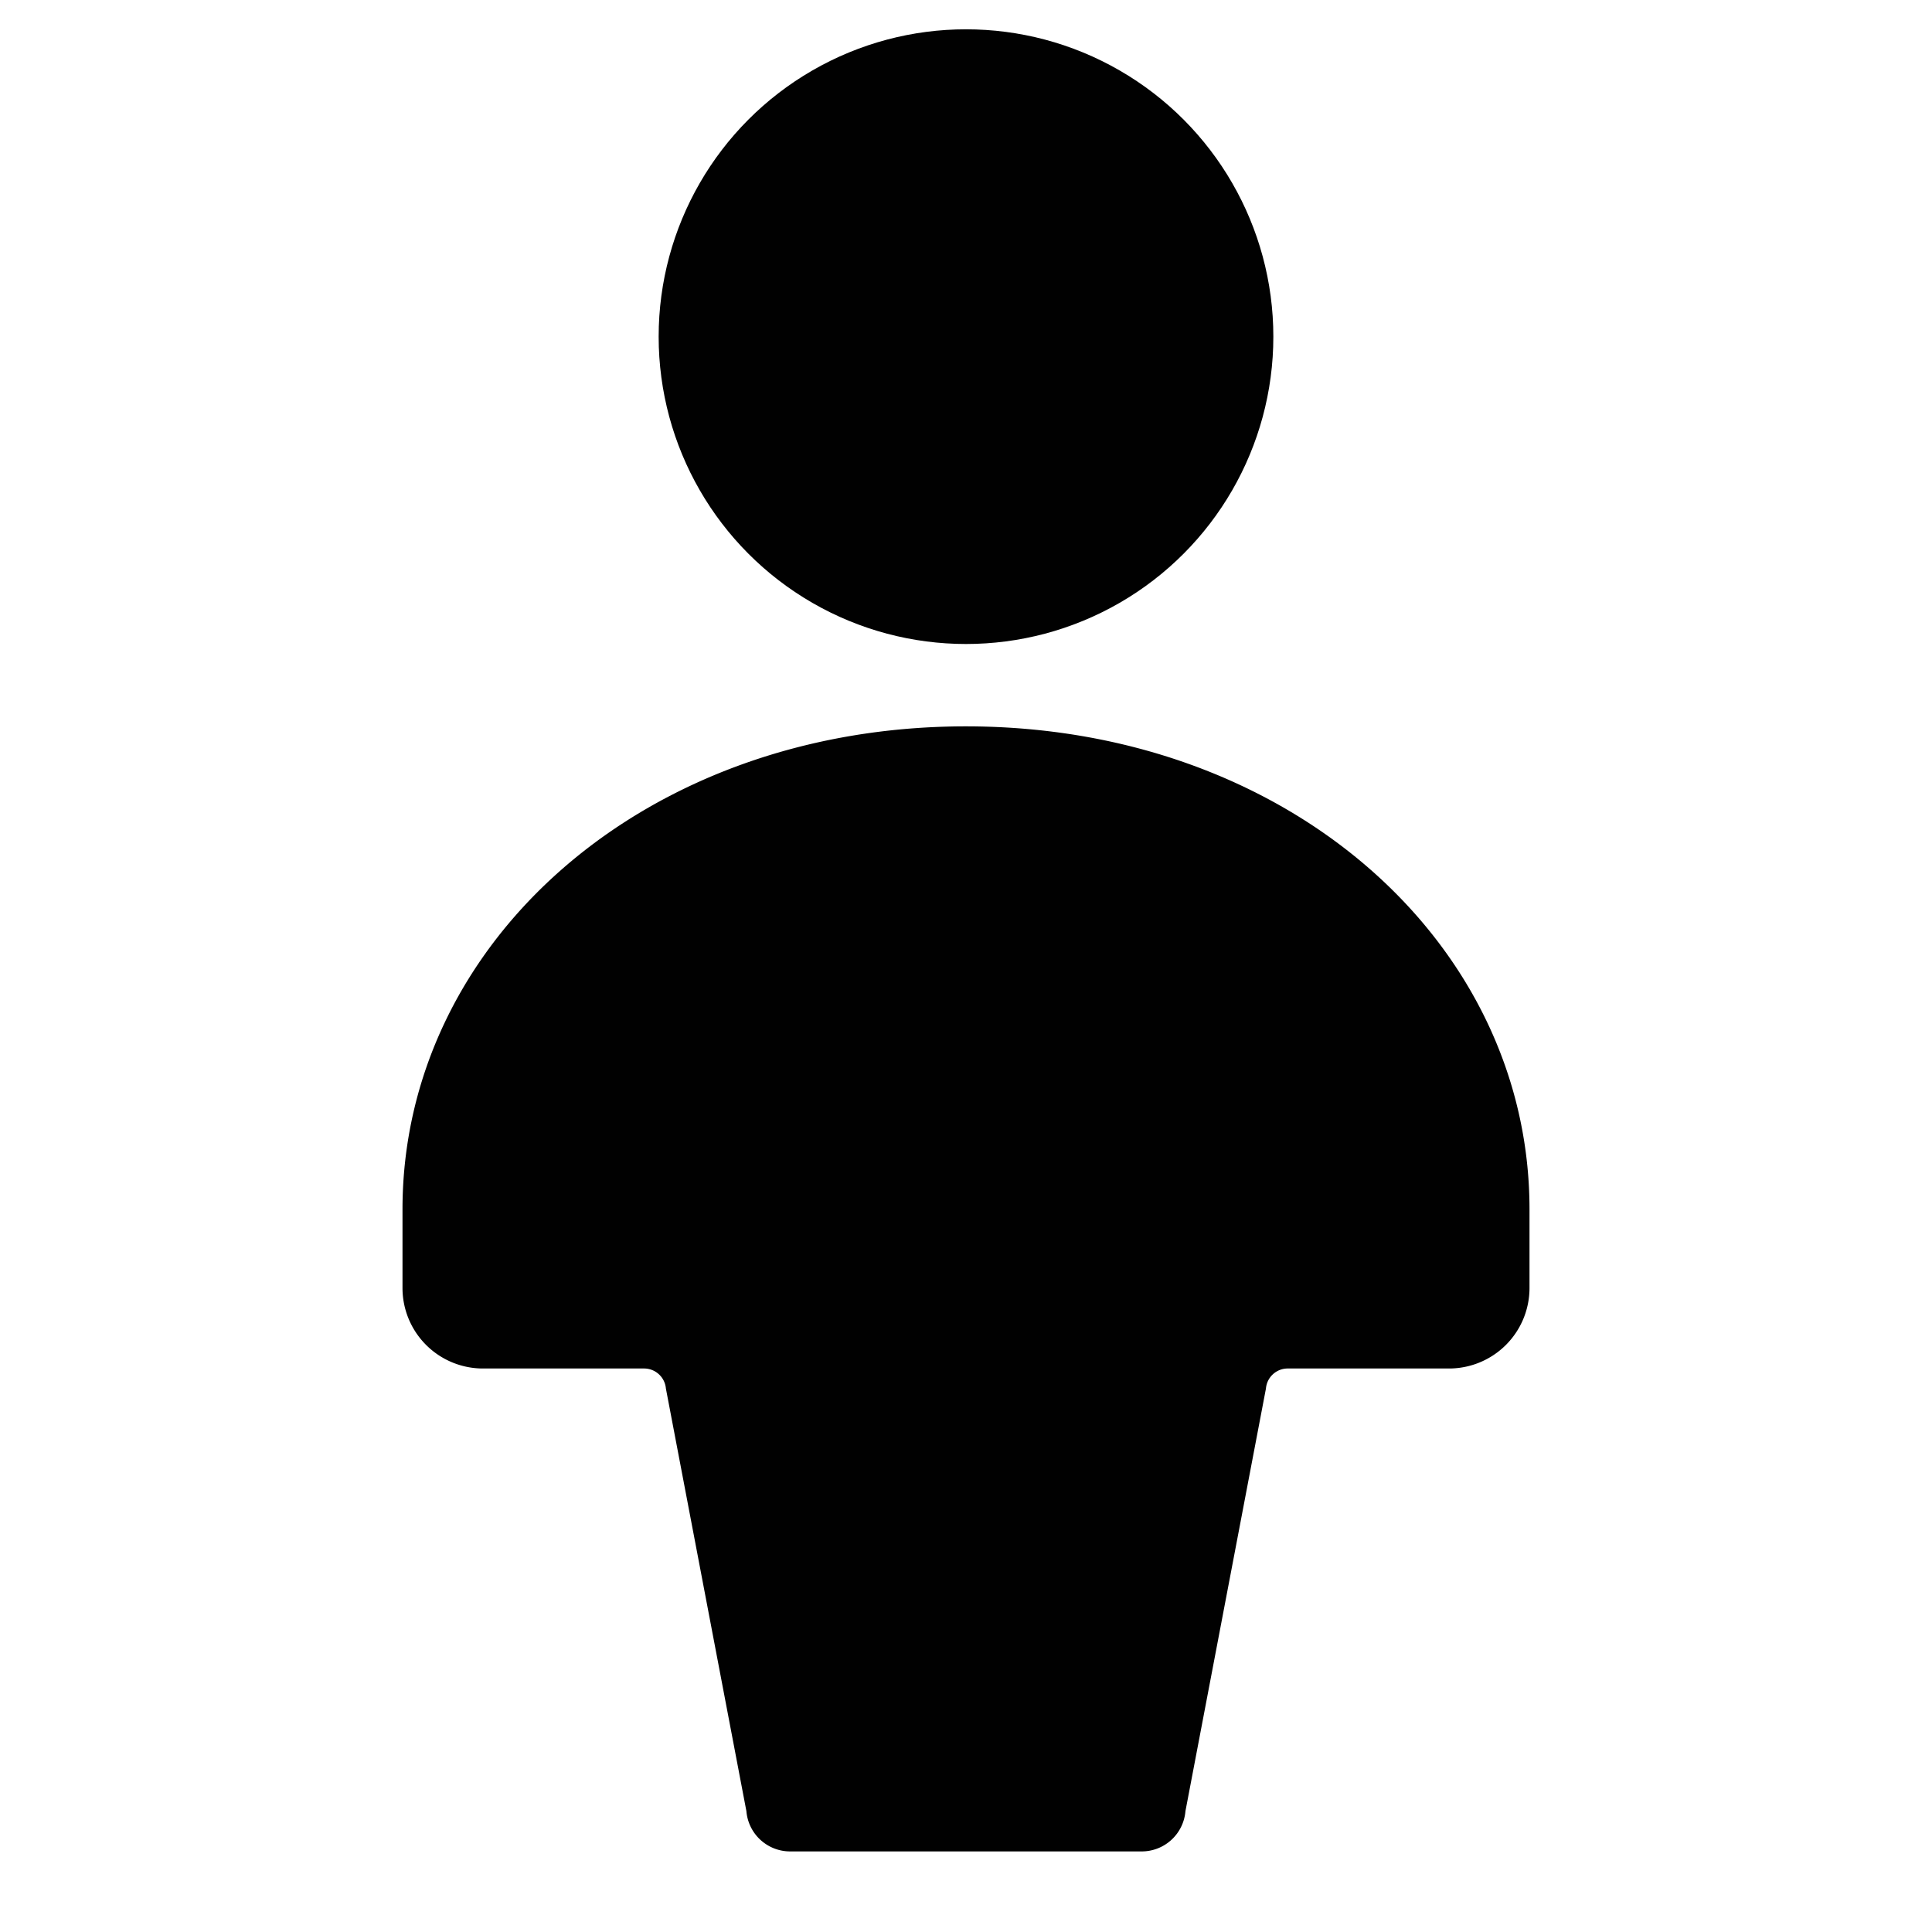
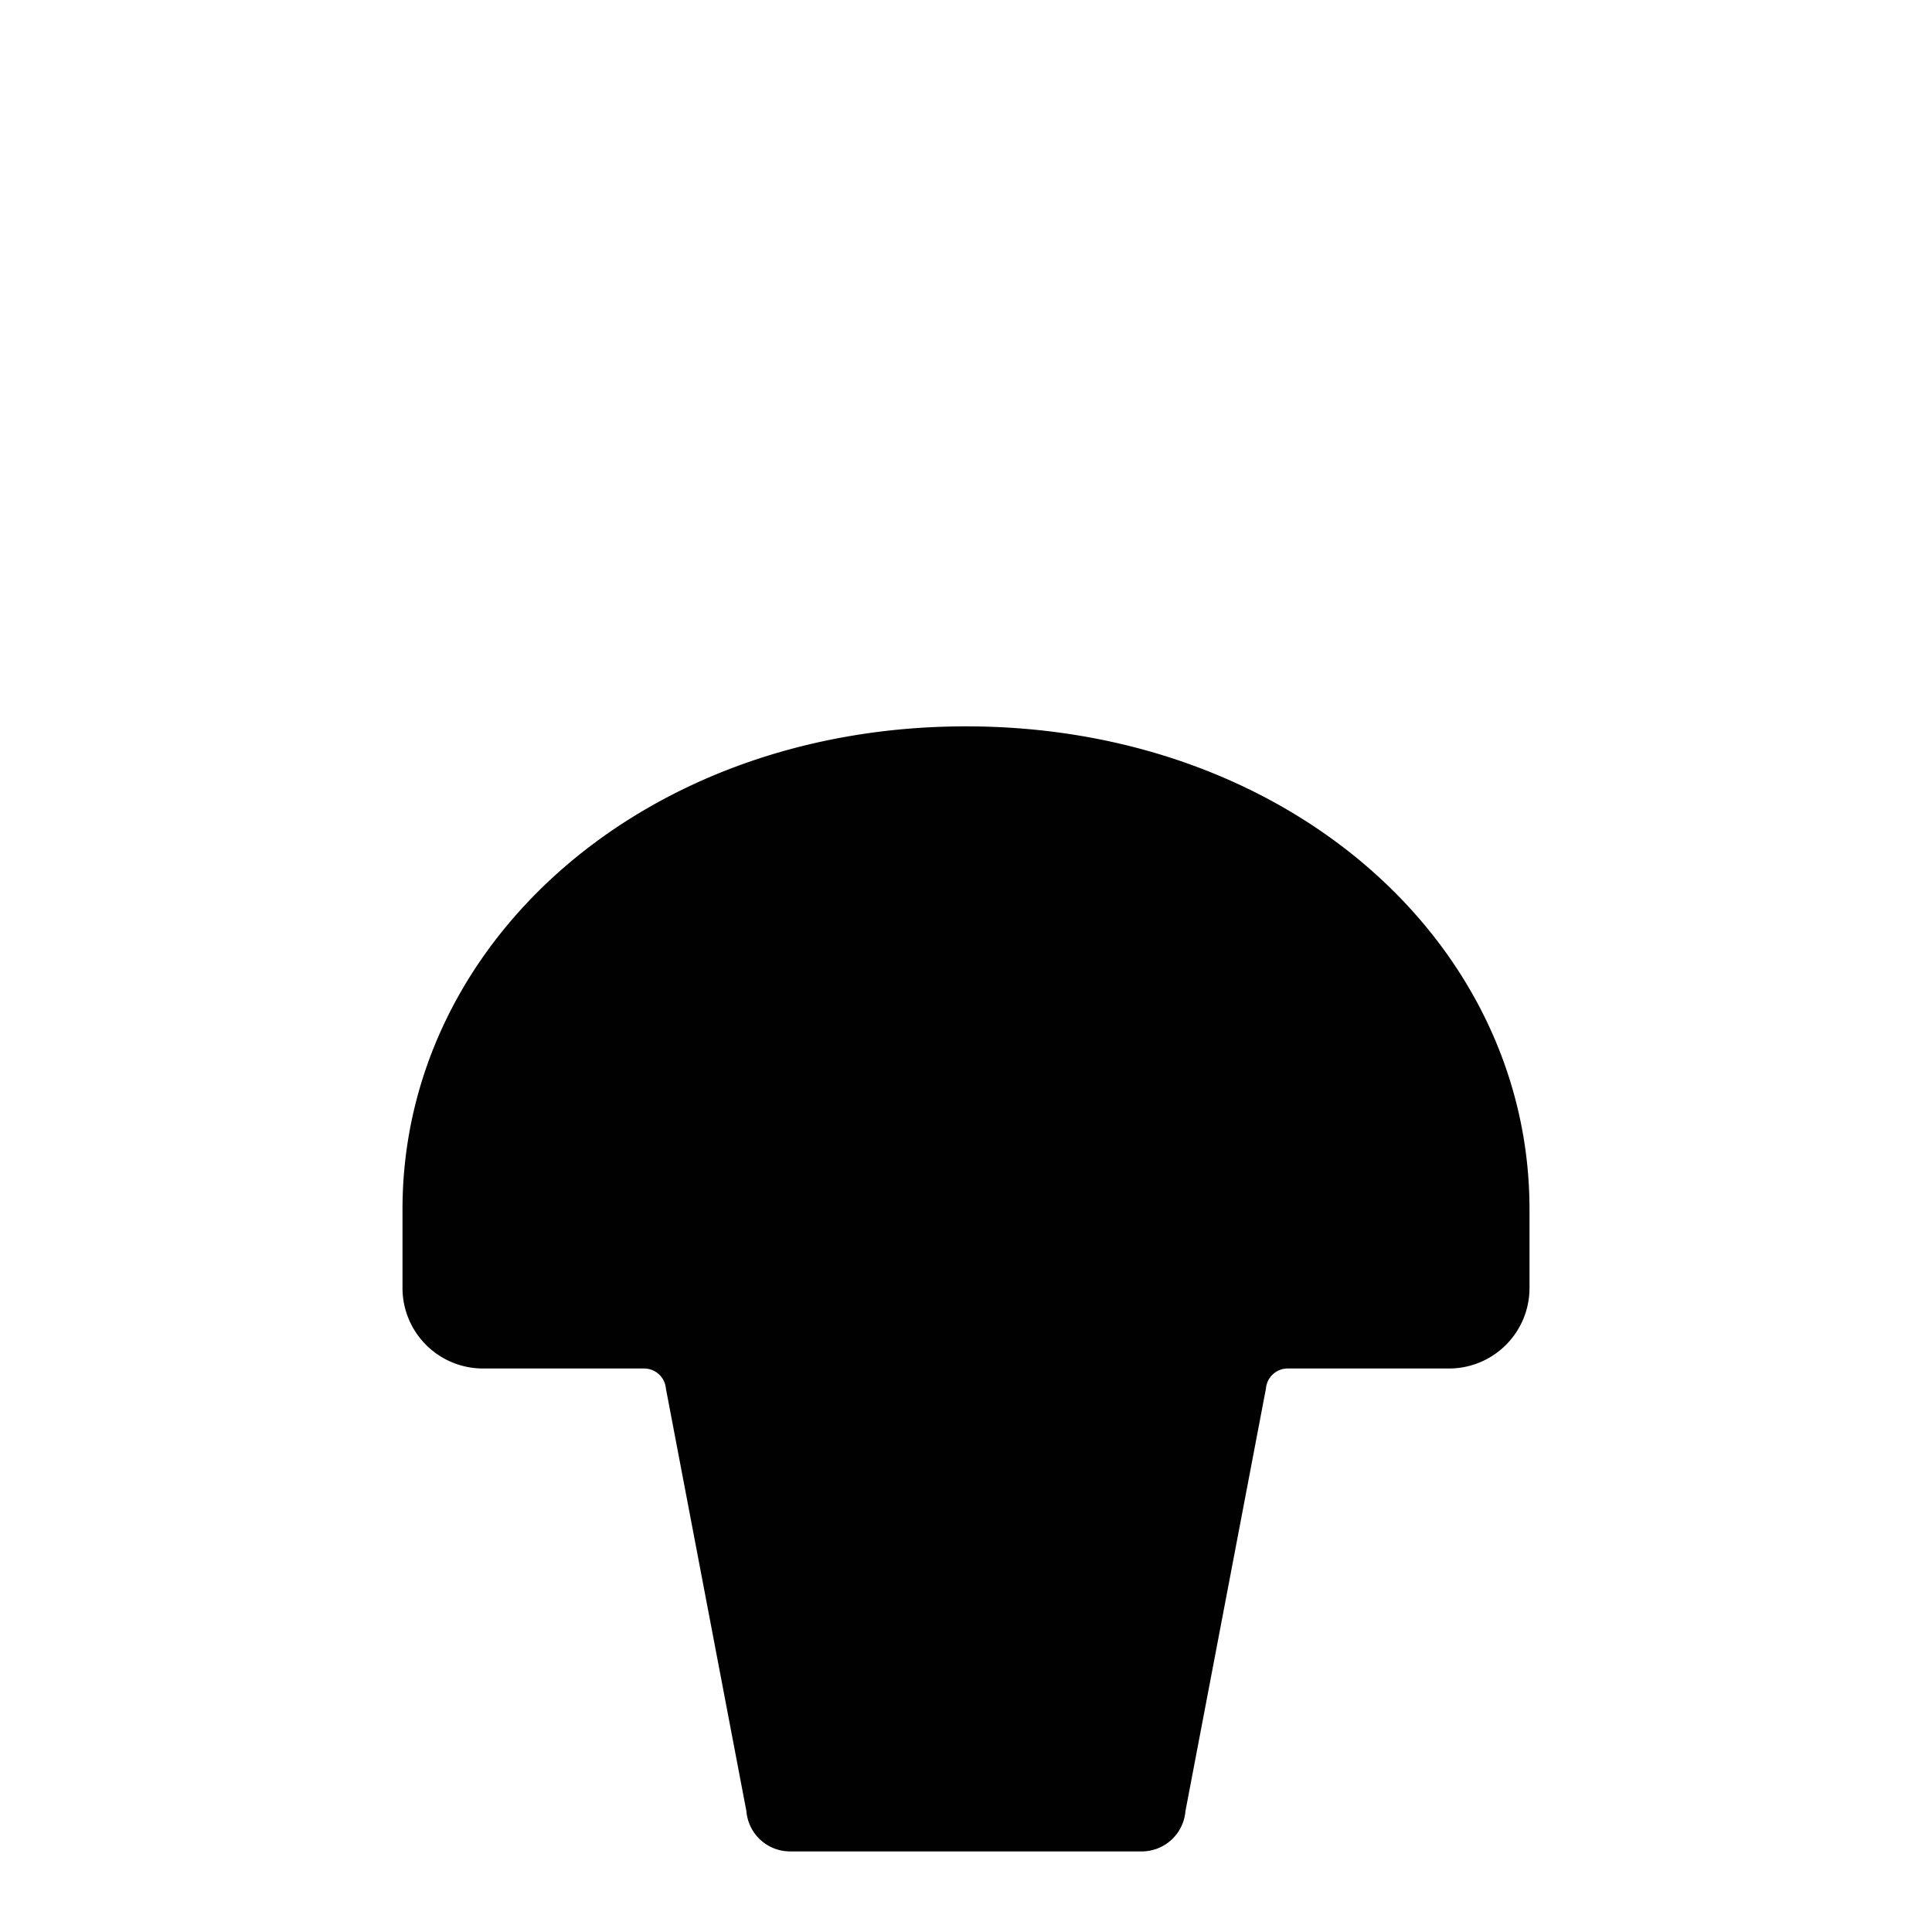
<svg xmlns="http://www.w3.org/2000/svg" height="24" viewBox="0 0 24 24" width="24">
  <g fill="#010101">
    <path d="m12 9.023c-4 0-7 2.688-7 6v.977a1 1 0 0 0 1 1h2a.272.272 0 0 1 .272.249l1 5.25a.545.545 0 0 0 .545.5h4.364a.545.545 0 0 0 .545-.5l1-5.25a.271.271 0 0 1 .274-.249h2a1 1 0 0 0 1-1v-.978c0-3.311-3-5.999-7-5.999z" />
-     <circle cx="12" cy="4.182" r="3.818" />
  </g>
</svg>